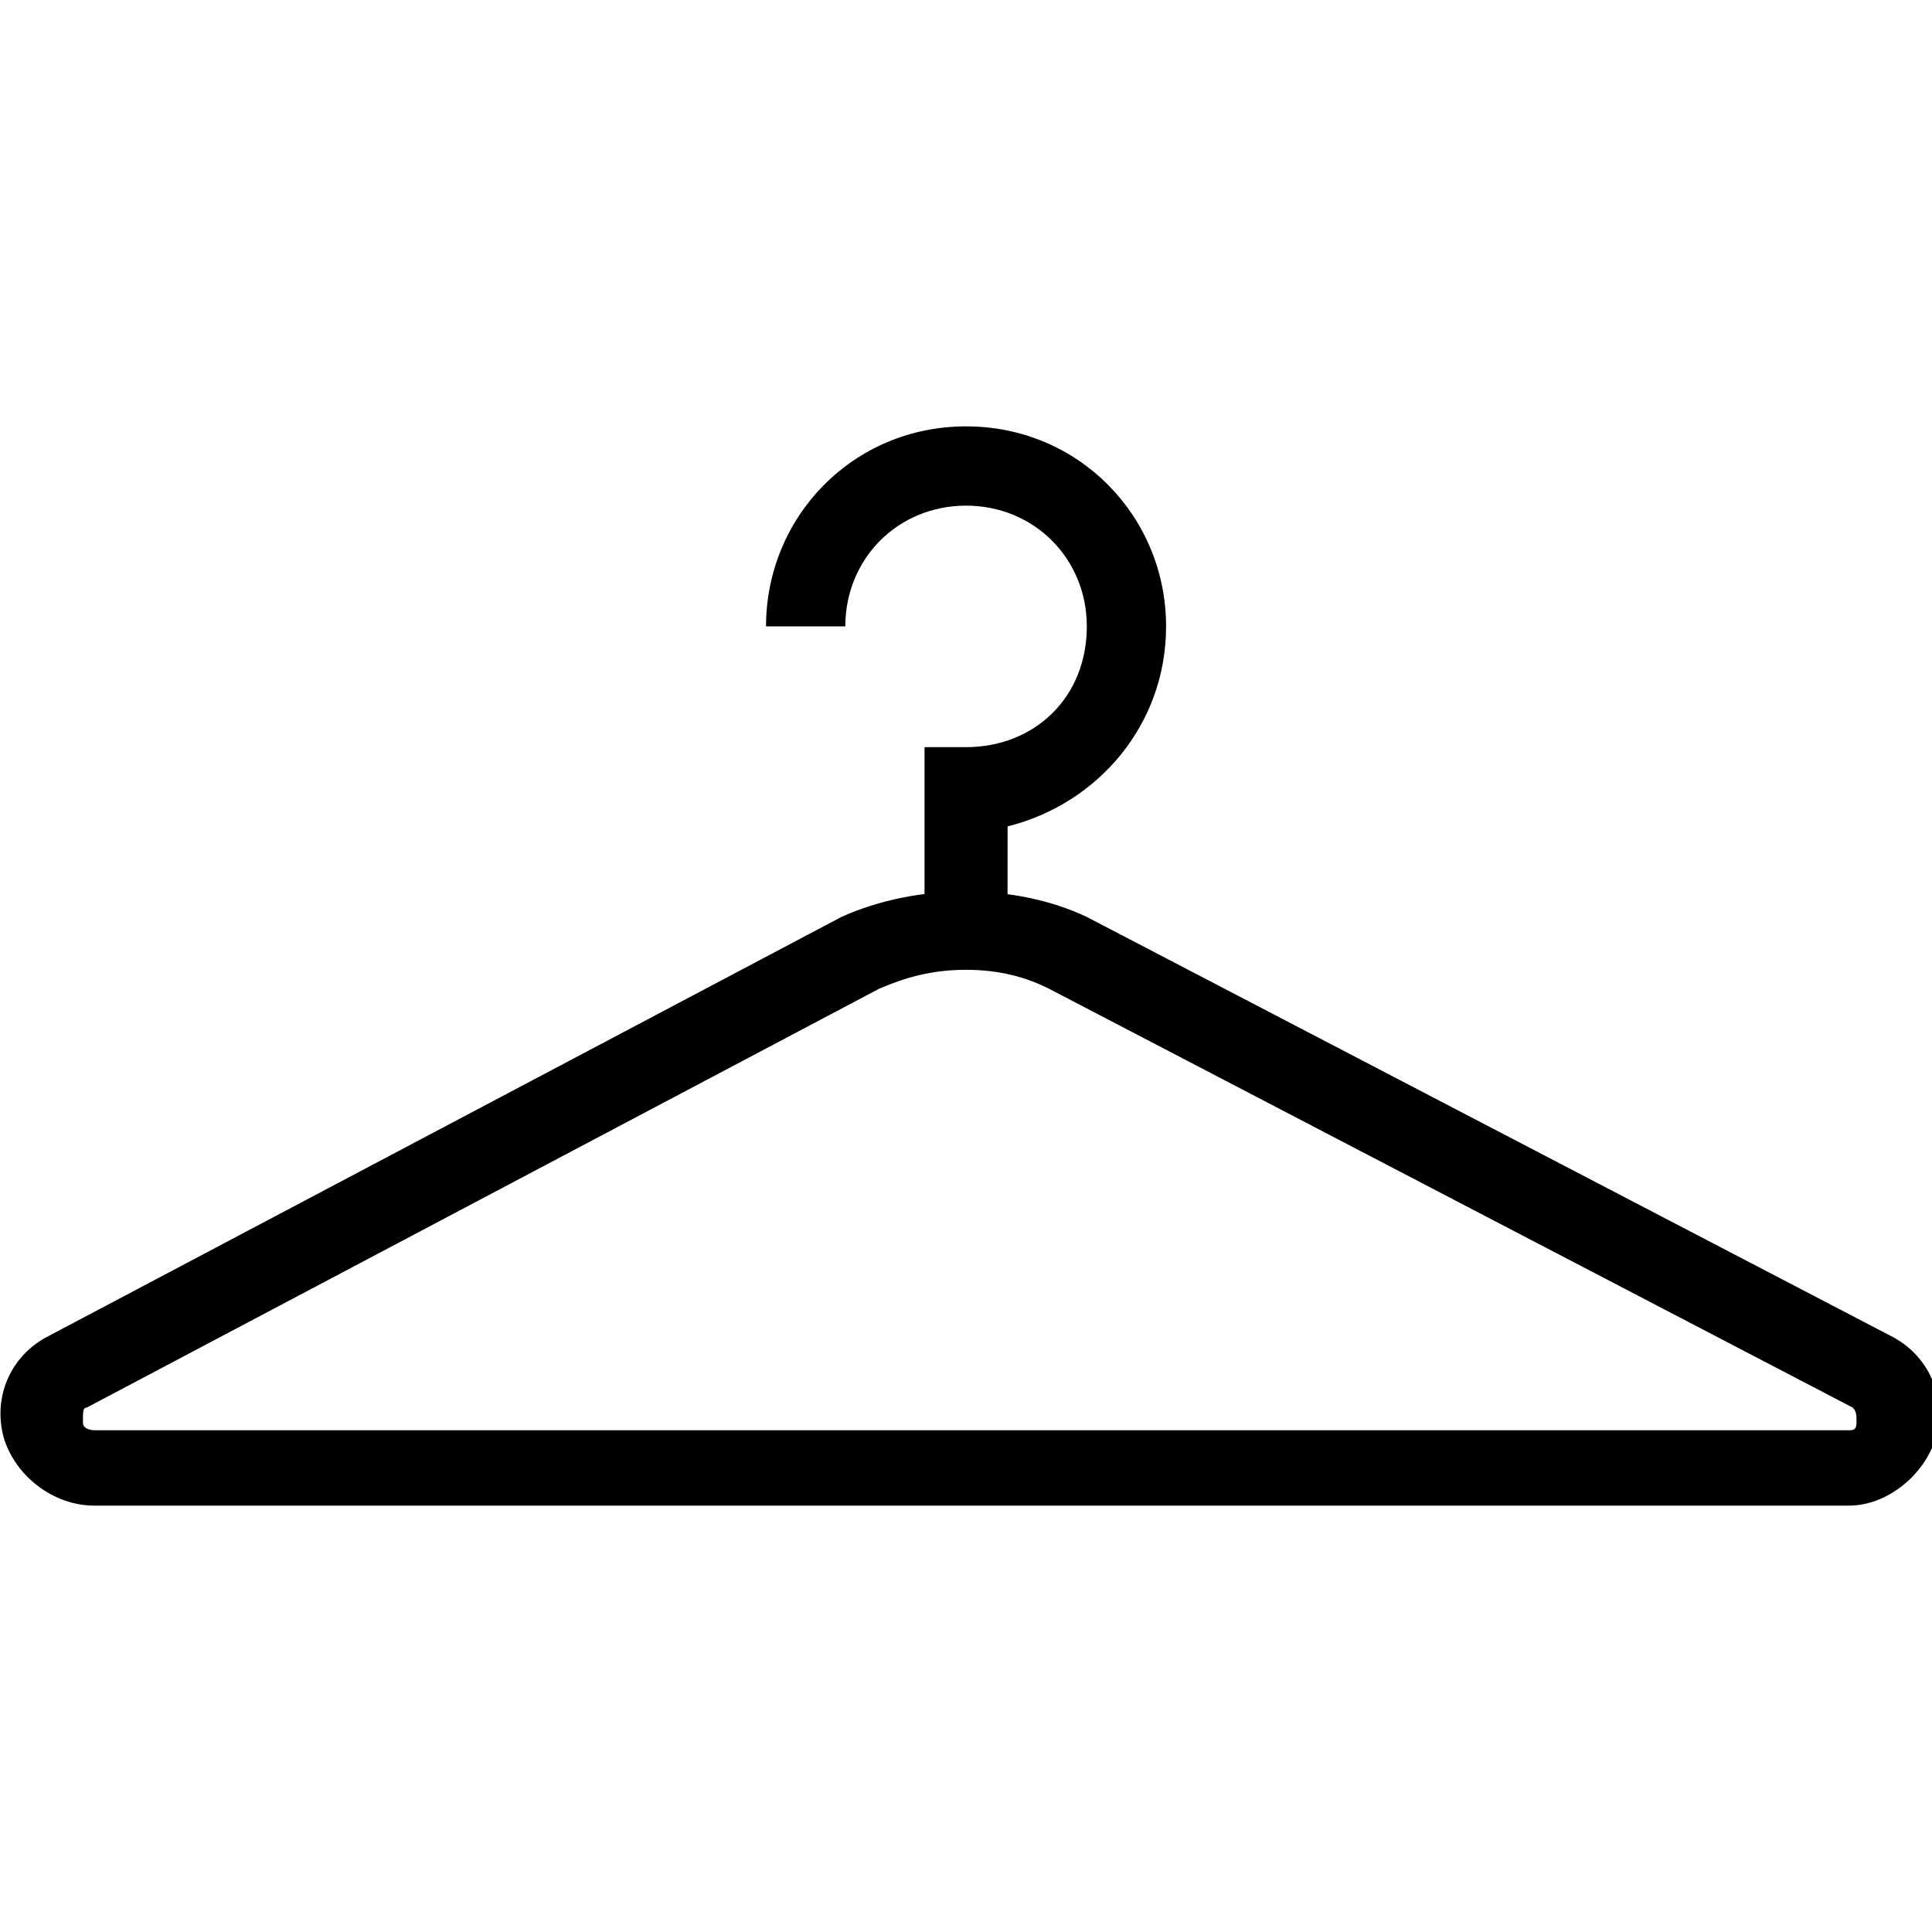
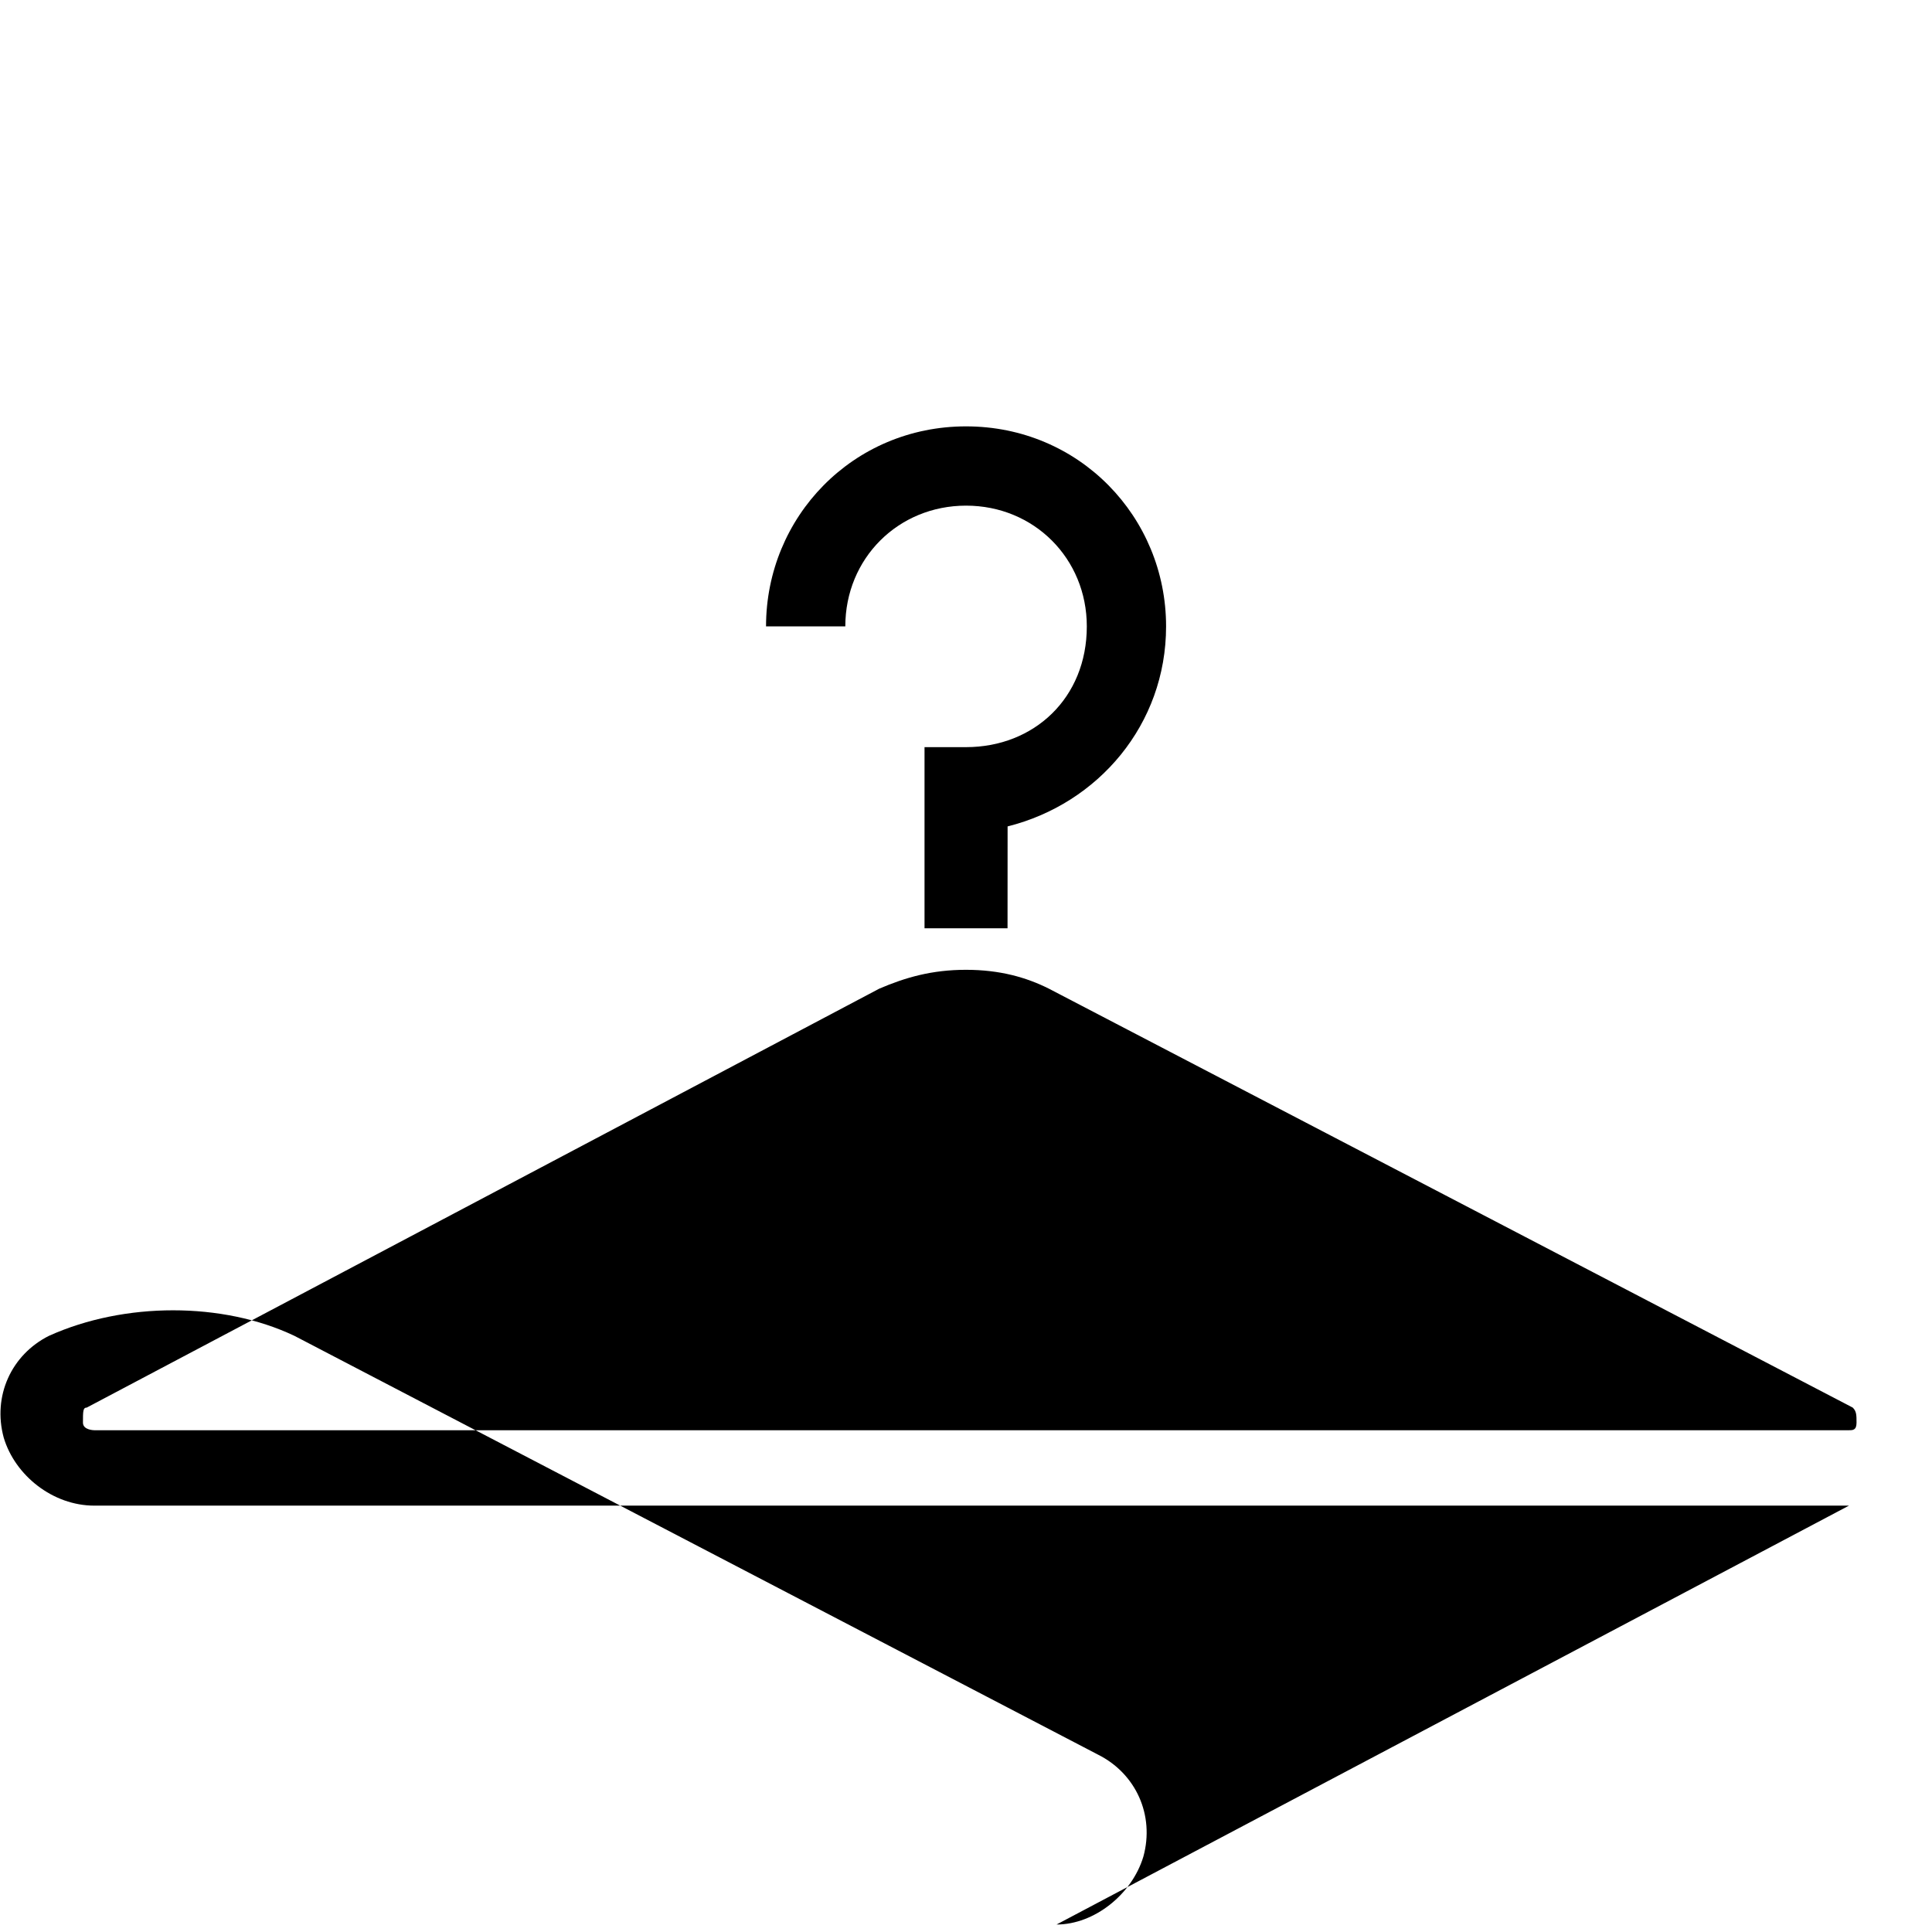
<svg xmlns="http://www.w3.org/2000/svg" version="1.1" width="32" height="32" viewBox="0 0 32 32">
  <title>cintres</title>
-   <path d="M30.625 24.938h-29.063c-0.688 0-1.313-0.5-1.5-1.125-0.188-0.688 0.125-1.375 0.75-1.688l13.125-6.938c1.25-0.563 2.875-0.563 4.063 0l13.313 6.938c0.625 0.313 0.938 1 0.75 1.688-0.188 0.625-0.813 1.125-1.438 1.125zM16 16.063c-0.563 0-1 0.125-1.438 0.313l-13.125 6.938c-0.063 0-0.063 0.063-0.063 0.25 0 0.125 0.188 0.125 0.188 0.125h29.063c0.063 0 0.125 0 0.125-0.125s0-0.188-0.063-0.25l-13.313-6.938c-0.375-0.188-0.813-0.313-1.375-0.313zM16.688 15.375h-1.375v-3h0.688c1.125 0 2-0.813 2-2 0-1.125-0.875-2-2-2s-2 0.875-2 2h-1.313c0-1.813 1.438-3.313 3.313-3.313s3.313 1.5 3.313 3.313c0 1.625-1.125 2.938-2.625 3.313z" />
+   <path d="M30.625 24.938h-29.063c-0.688 0-1.313-0.5-1.5-1.125-0.188-0.688 0.125-1.375 0.75-1.688c1.25-0.563 2.875-0.563 4.063 0l13.313 6.938c0.625 0.313 0.938 1 0.75 1.688-0.188 0.625-0.813 1.125-1.438 1.125zM16 16.063c-0.563 0-1 0.125-1.438 0.313l-13.125 6.938c-0.063 0-0.063 0.063-0.063 0.25 0 0.125 0.188 0.125 0.188 0.125h29.063c0.063 0 0.125 0 0.125-0.125s0-0.188-0.063-0.25l-13.313-6.938c-0.375-0.188-0.813-0.313-1.375-0.313zM16.688 15.375h-1.375v-3h0.688c1.125 0 2-0.813 2-2 0-1.125-0.875-2-2-2s-2 0.875-2 2h-1.313c0-1.813 1.438-3.313 3.313-3.313s3.313 1.5 3.313 3.313c0 1.625-1.125 2.938-2.625 3.313z" />
</svg>